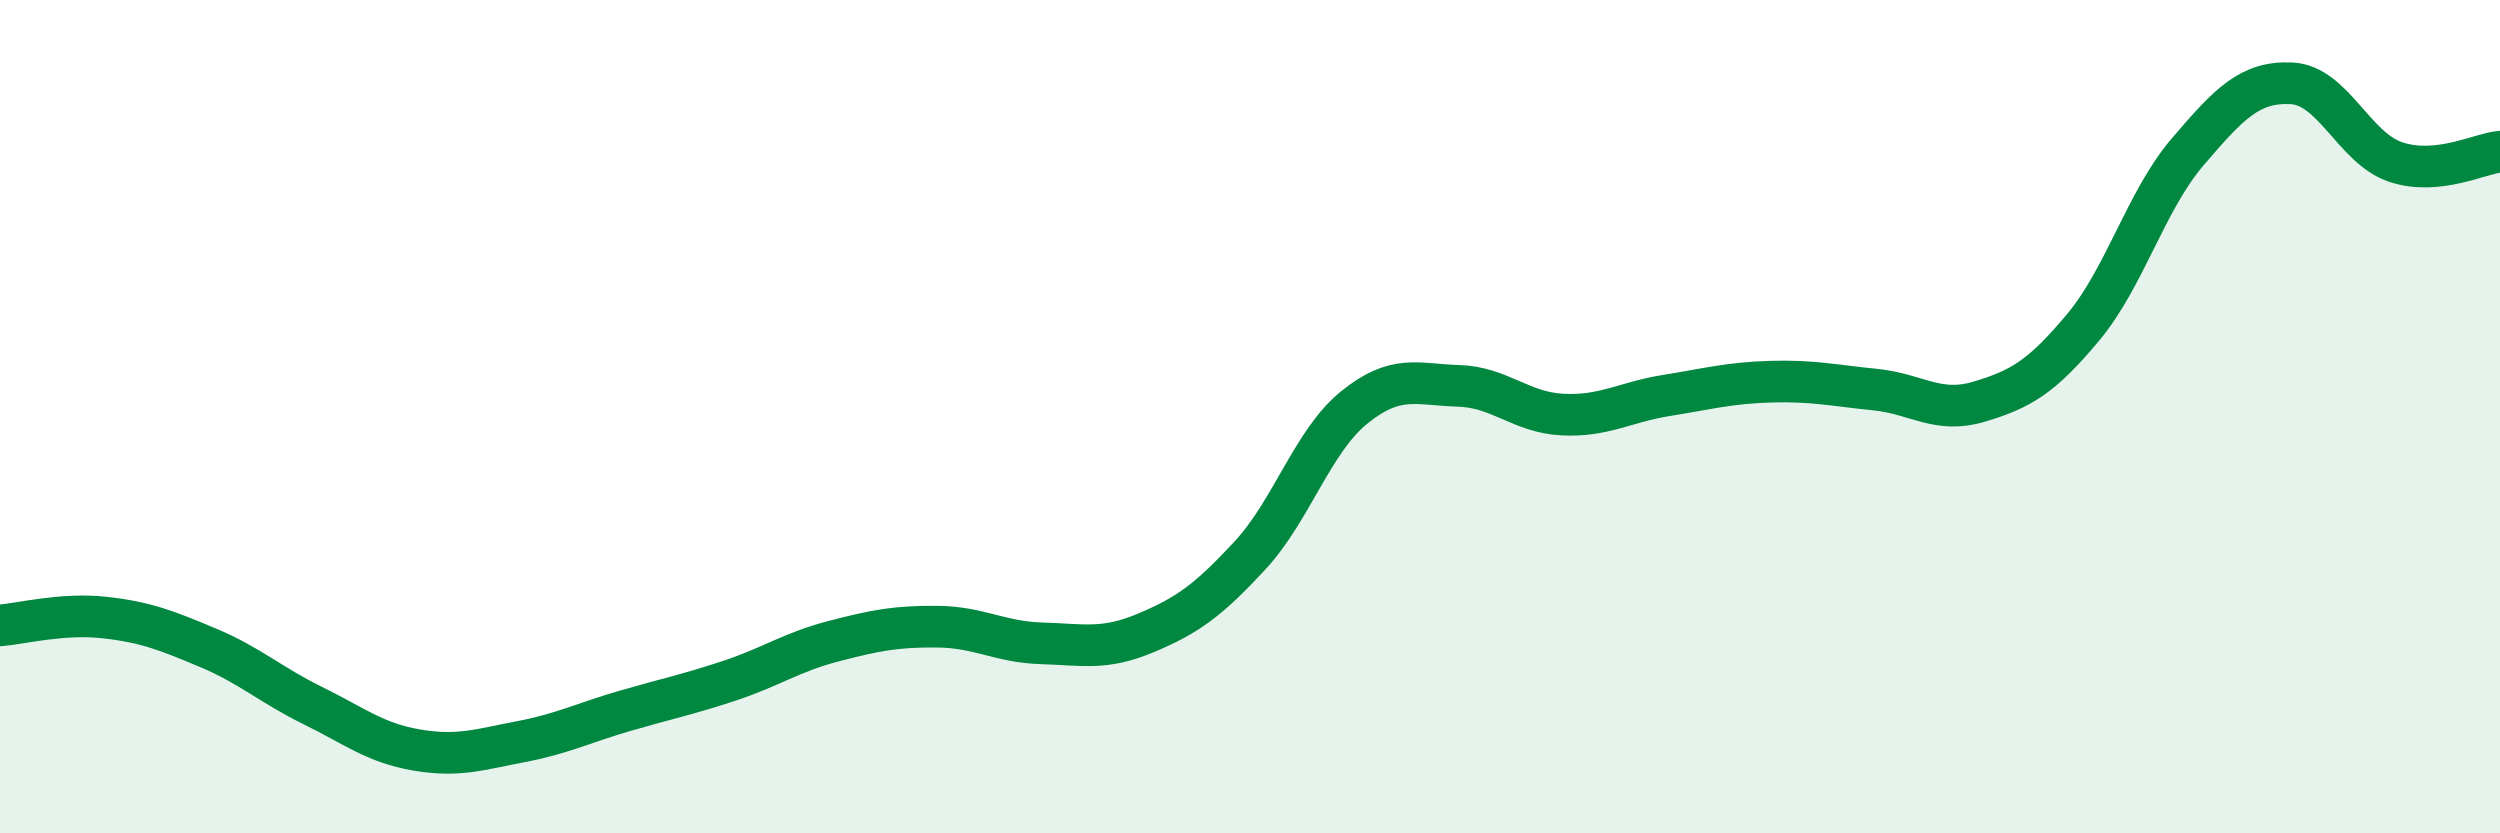
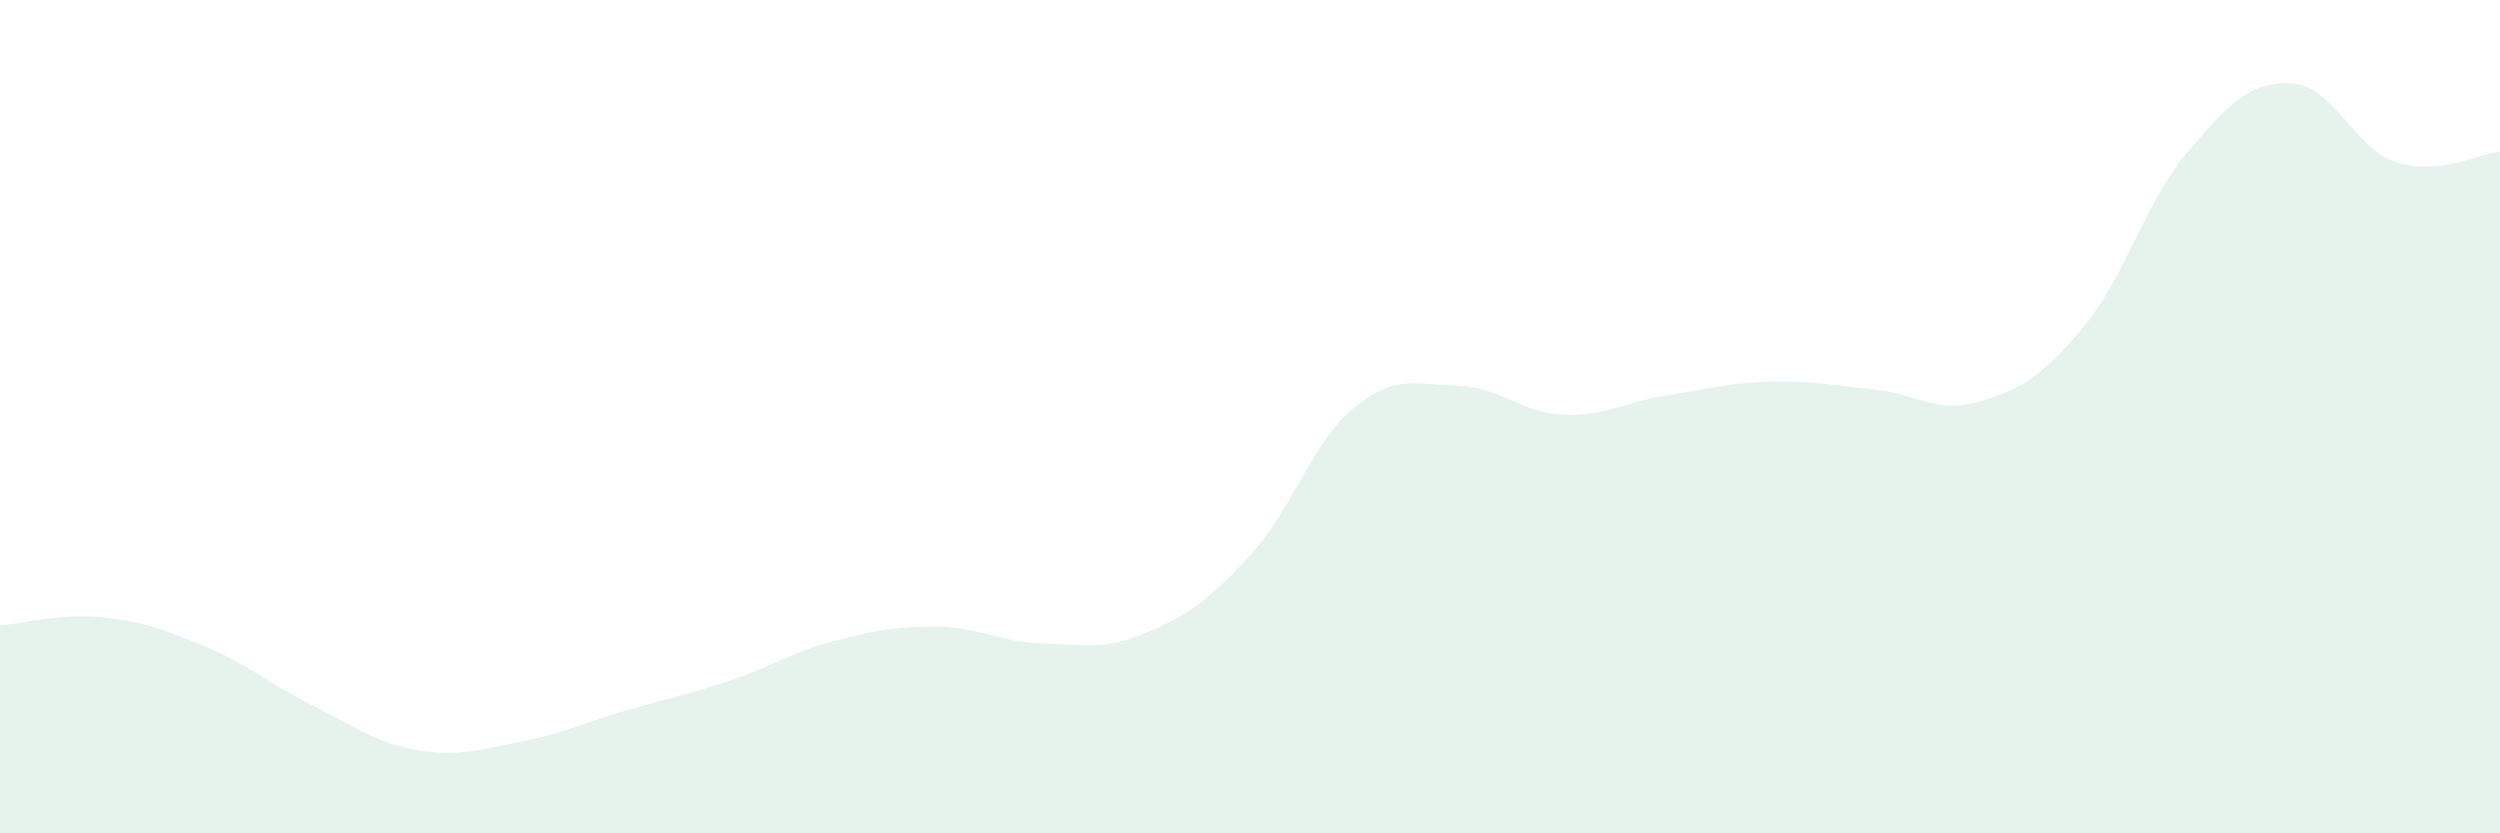
<svg xmlns="http://www.w3.org/2000/svg" width="60" height="20" viewBox="0 0 60 20">
-   <path d="M 0,15.01 C 0.5,14.97 1.5,14.71 2.5,14.82 C 3.5,14.93 4,15.13 5,15.55 C 6,15.97 6.5,16.44 7.5,16.93 C 8.5,17.42 9,17.83 10,18 C 11,18.17 11.5,17.99 12.5,17.8 C 13.5,17.61 14,17.35 15,17.06 C 16,16.77 16.5,16.67 17.5,16.34 C 18.5,16.01 19,15.65 20,15.39 C 21,15.13 21.5,15.03 22.5,15.04 C 23.5,15.05 24,15.41 25,15.44 C 26,15.47 26.5,15.61 27.5,15.19 C 28.5,14.77 29,14.41 30,13.33 C 31,12.25 31.5,10.59 32.5,9.78 C 33.5,8.97 34,9.23 35,9.26 C 36,9.29 36.5,9.9 37.5,9.95 C 38.5,10 39,9.65 40,9.49 C 41,9.33 41.5,9.19 42.5,9.16 C 43.5,9.13 44,9.25 45,9.35 C 46,9.45 46.5,9.94 47.5,9.64 C 48.5,9.34 49,9.05 50,7.85 C 51,6.65 51.5,4.82 52.5,3.65 C 53.5,2.48 54,1.95 55,2 C 56,2.05 56.5,3.56 57.5,3.89 C 58.5,4.22 59.5,3.69 60,3.64L60 20L0 20Z" fill="#008740" opacity="0.1" stroke-linecap="round" stroke-linejoin="round" />
-   <path d="M 0,15.01 C 0.5,14.97 1.5,14.71 2.5,14.82 C 3.5,14.93 4,15.13 5,15.55 C 6,15.97 6.5,16.44 7.5,16.93 C 8.5,17.42 9,17.83 10,18 C 11,18.17 11.5,17.99 12.5,17.8 C 13.5,17.61 14,17.35 15,17.06 C 16,16.77 16.5,16.67 17.5,16.34 C 18.5,16.01 19,15.65 20,15.39 C 21,15.13 21.5,15.03 22.5,15.04 C 23.5,15.05 24,15.41 25,15.44 C 26,15.47 26.5,15.61 27.5,15.19 C 28.5,14.77 29,14.41 30,13.33 C 31,12.25 31.5,10.59 32.5,9.78 C 33.5,8.97 34,9.23 35,9.26 C 36,9.29 36.5,9.9 37.5,9.95 C 38.5,10 39,9.65 40,9.49 C 41,9.33 41.5,9.19 42.5,9.16 C 43.5,9.13 44,9.25 45,9.35 C 46,9.45 46.5,9.94 47.5,9.64 C 48.5,9.34 49,9.05 50,7.85 C 51,6.65 51.5,4.82 52.5,3.65 C 53.5,2.48 54,1.95 55,2 C 56,2.05 56.5,3.56 57.5,3.89 C 58.5,4.22 59.5,3.69 60,3.64" stroke="#008740" stroke-width="1" fill="none" stroke-linecap="round" stroke-linejoin="round" />
+   <path d="M 0,15.01 C 0.5,14.97 1.5,14.71 2.5,14.82 C 3.5,14.93 4,15.13 5,15.55 C 6,15.97 6.5,16.44 7.5,16.93 C 8.5,17.42 9,17.83 10,18 C 11,18.17 11.5,17.99 12.5,17.8 C 13.5,17.61 14,17.35 15,17.06 C 16,16.77 16.5,16.67 17.5,16.34 C 18.5,16.01 19,15.65 20,15.39 C 21,15.13 21.5,15.03 22.5,15.04 C 23.5,15.05 24,15.41 25,15.44 C 26,15.47 26.5,15.61 27.5,15.19 C 28.5,14.77 29,14.41 30,13.33 C 31,12.25 31.5,10.59 32.5,9.78 C 33.5,8.97 34,9.23 35,9.26 C 36,9.29 36.5,9.9 37.5,9.95 C 38.5,10 39,9.65 40,9.49 C 41,9.33 41.5,9.19 42.5,9.16 C 43.5,9.13 44,9.25 45,9.35 C 46,9.45 46.5,9.94 47.5,9.64 C 48.5,9.34 49,9.05 50,7.85 C 51,6.65 51.5,4.82 52.5,3.65 C 53.5,2.48 54,1.95 55,2 C 56,2.05 56.5,3.56 57.5,3.89 C 58.5,4.22 59.5,3.69 60,3.64L60 20L0 20" fill="#008740" opacity="0.1" stroke-linecap="round" stroke-linejoin="round" />
</svg>